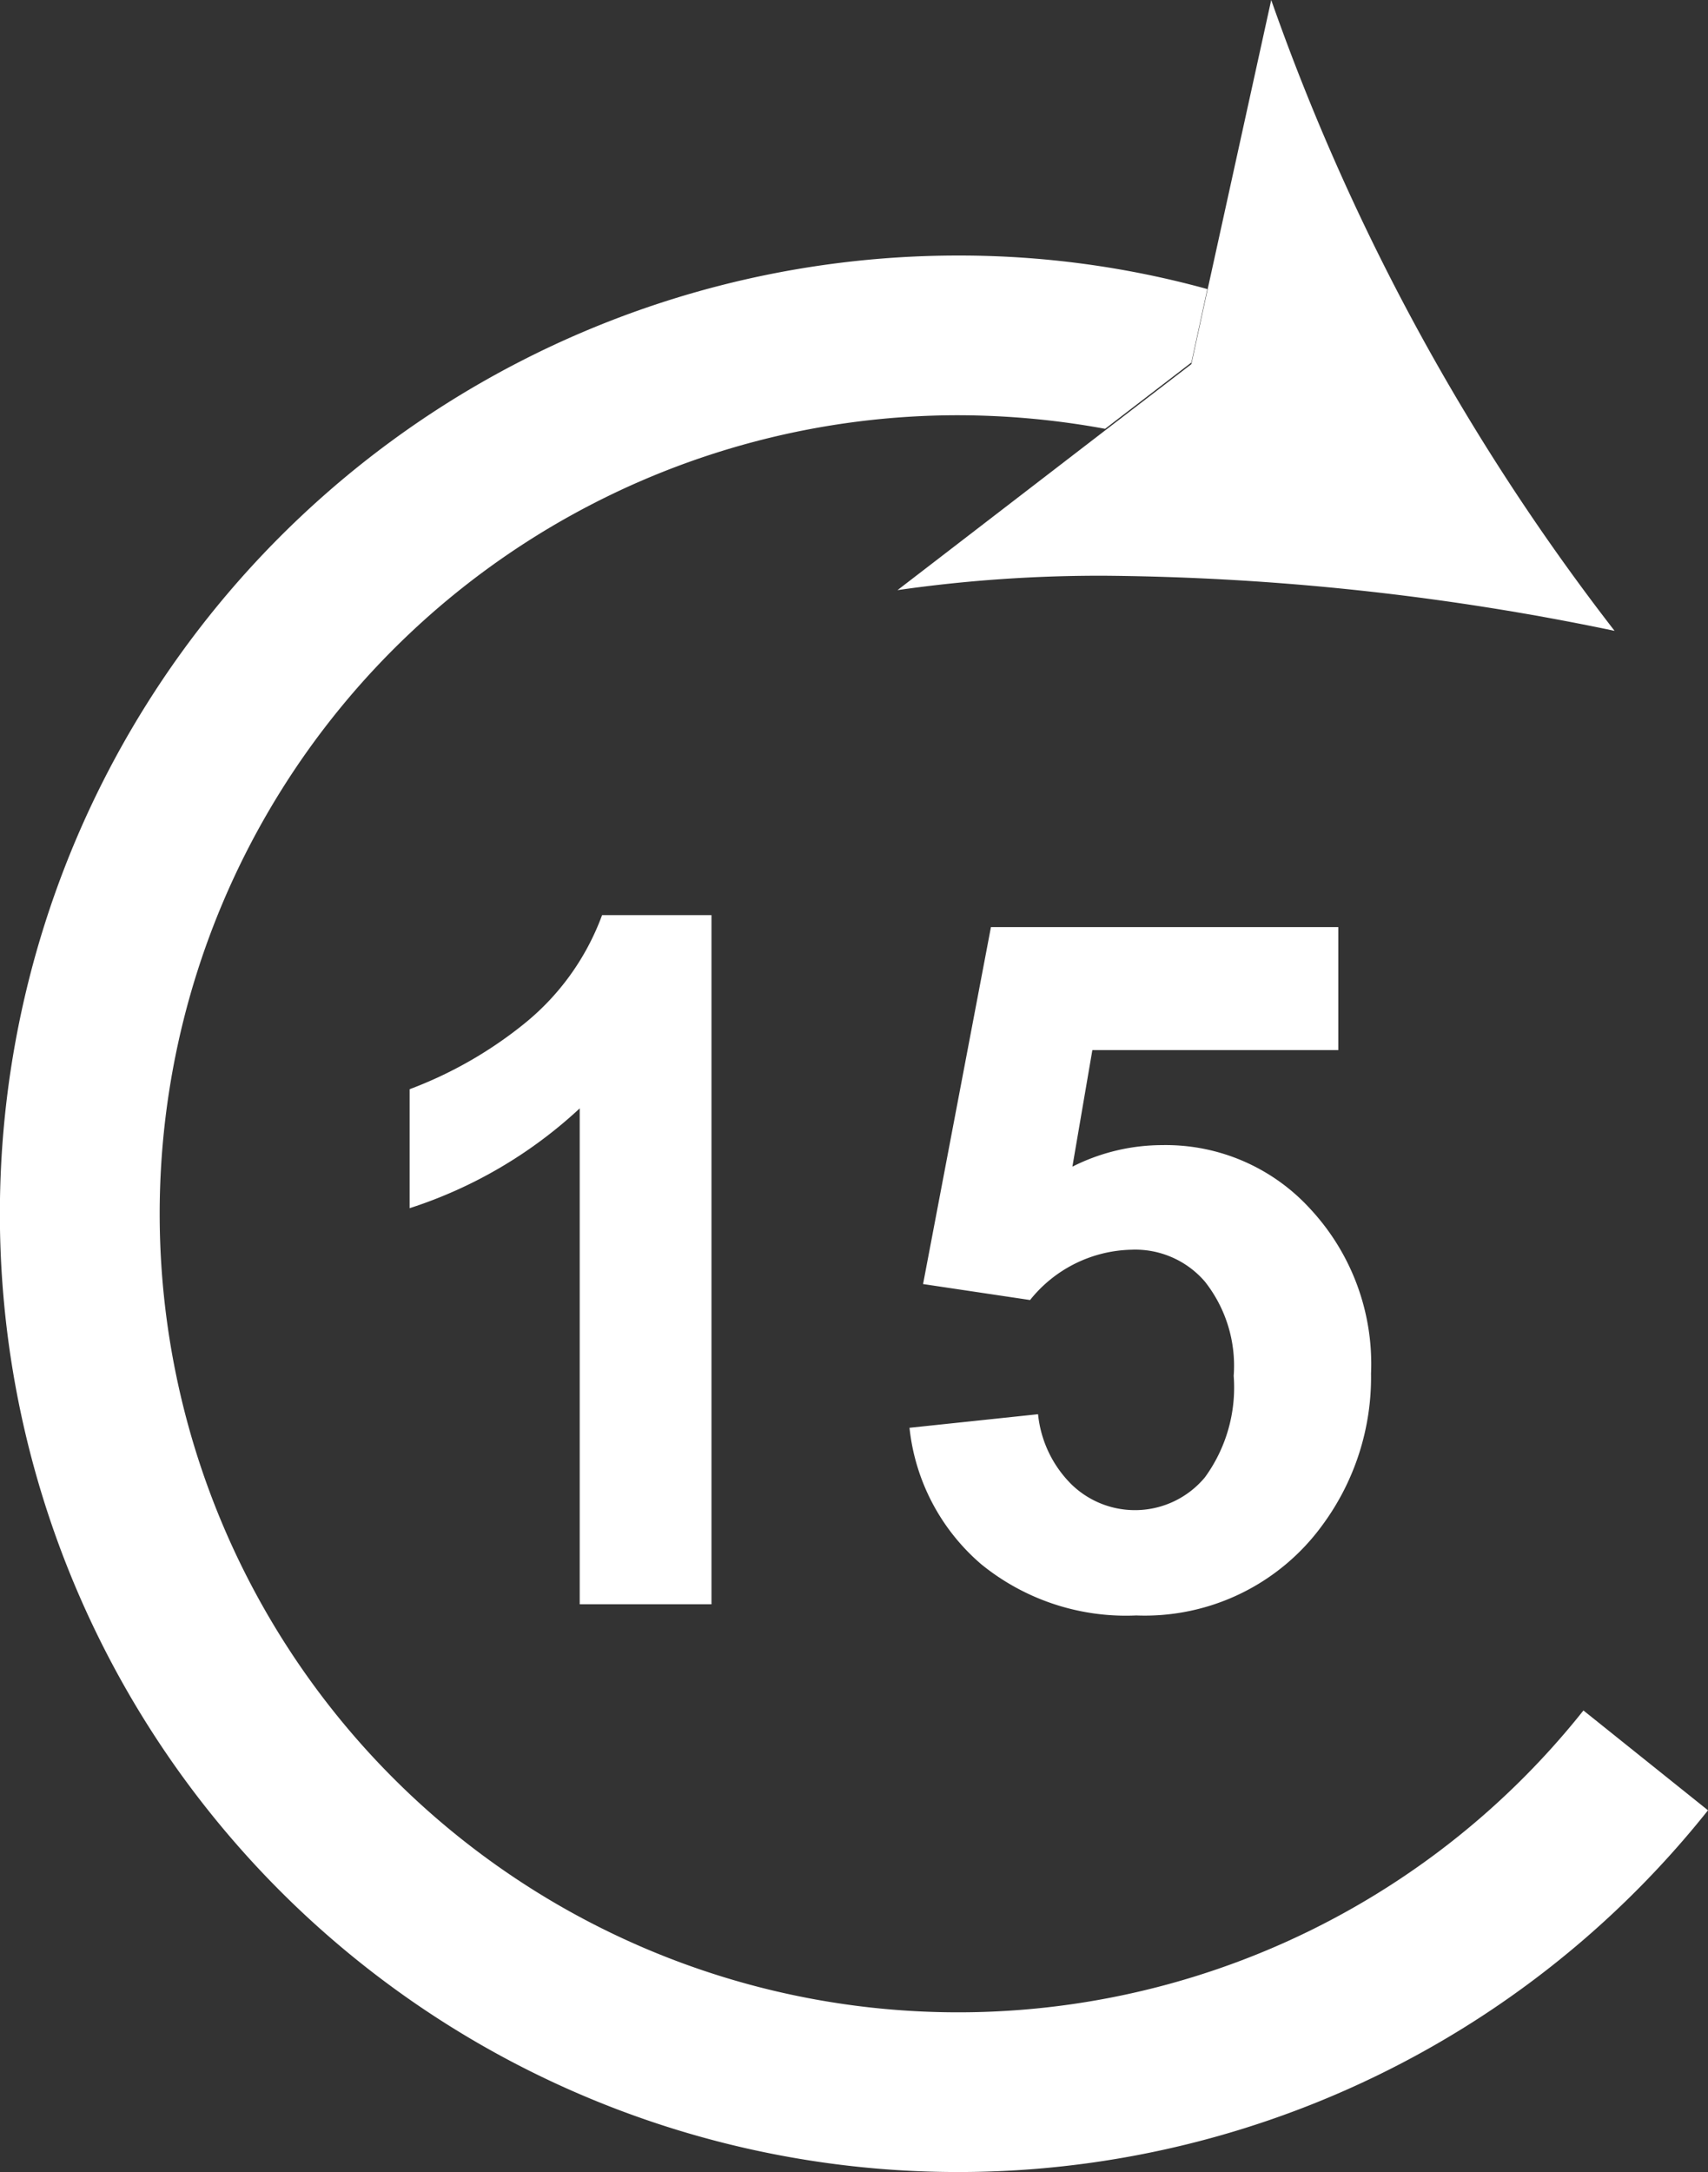
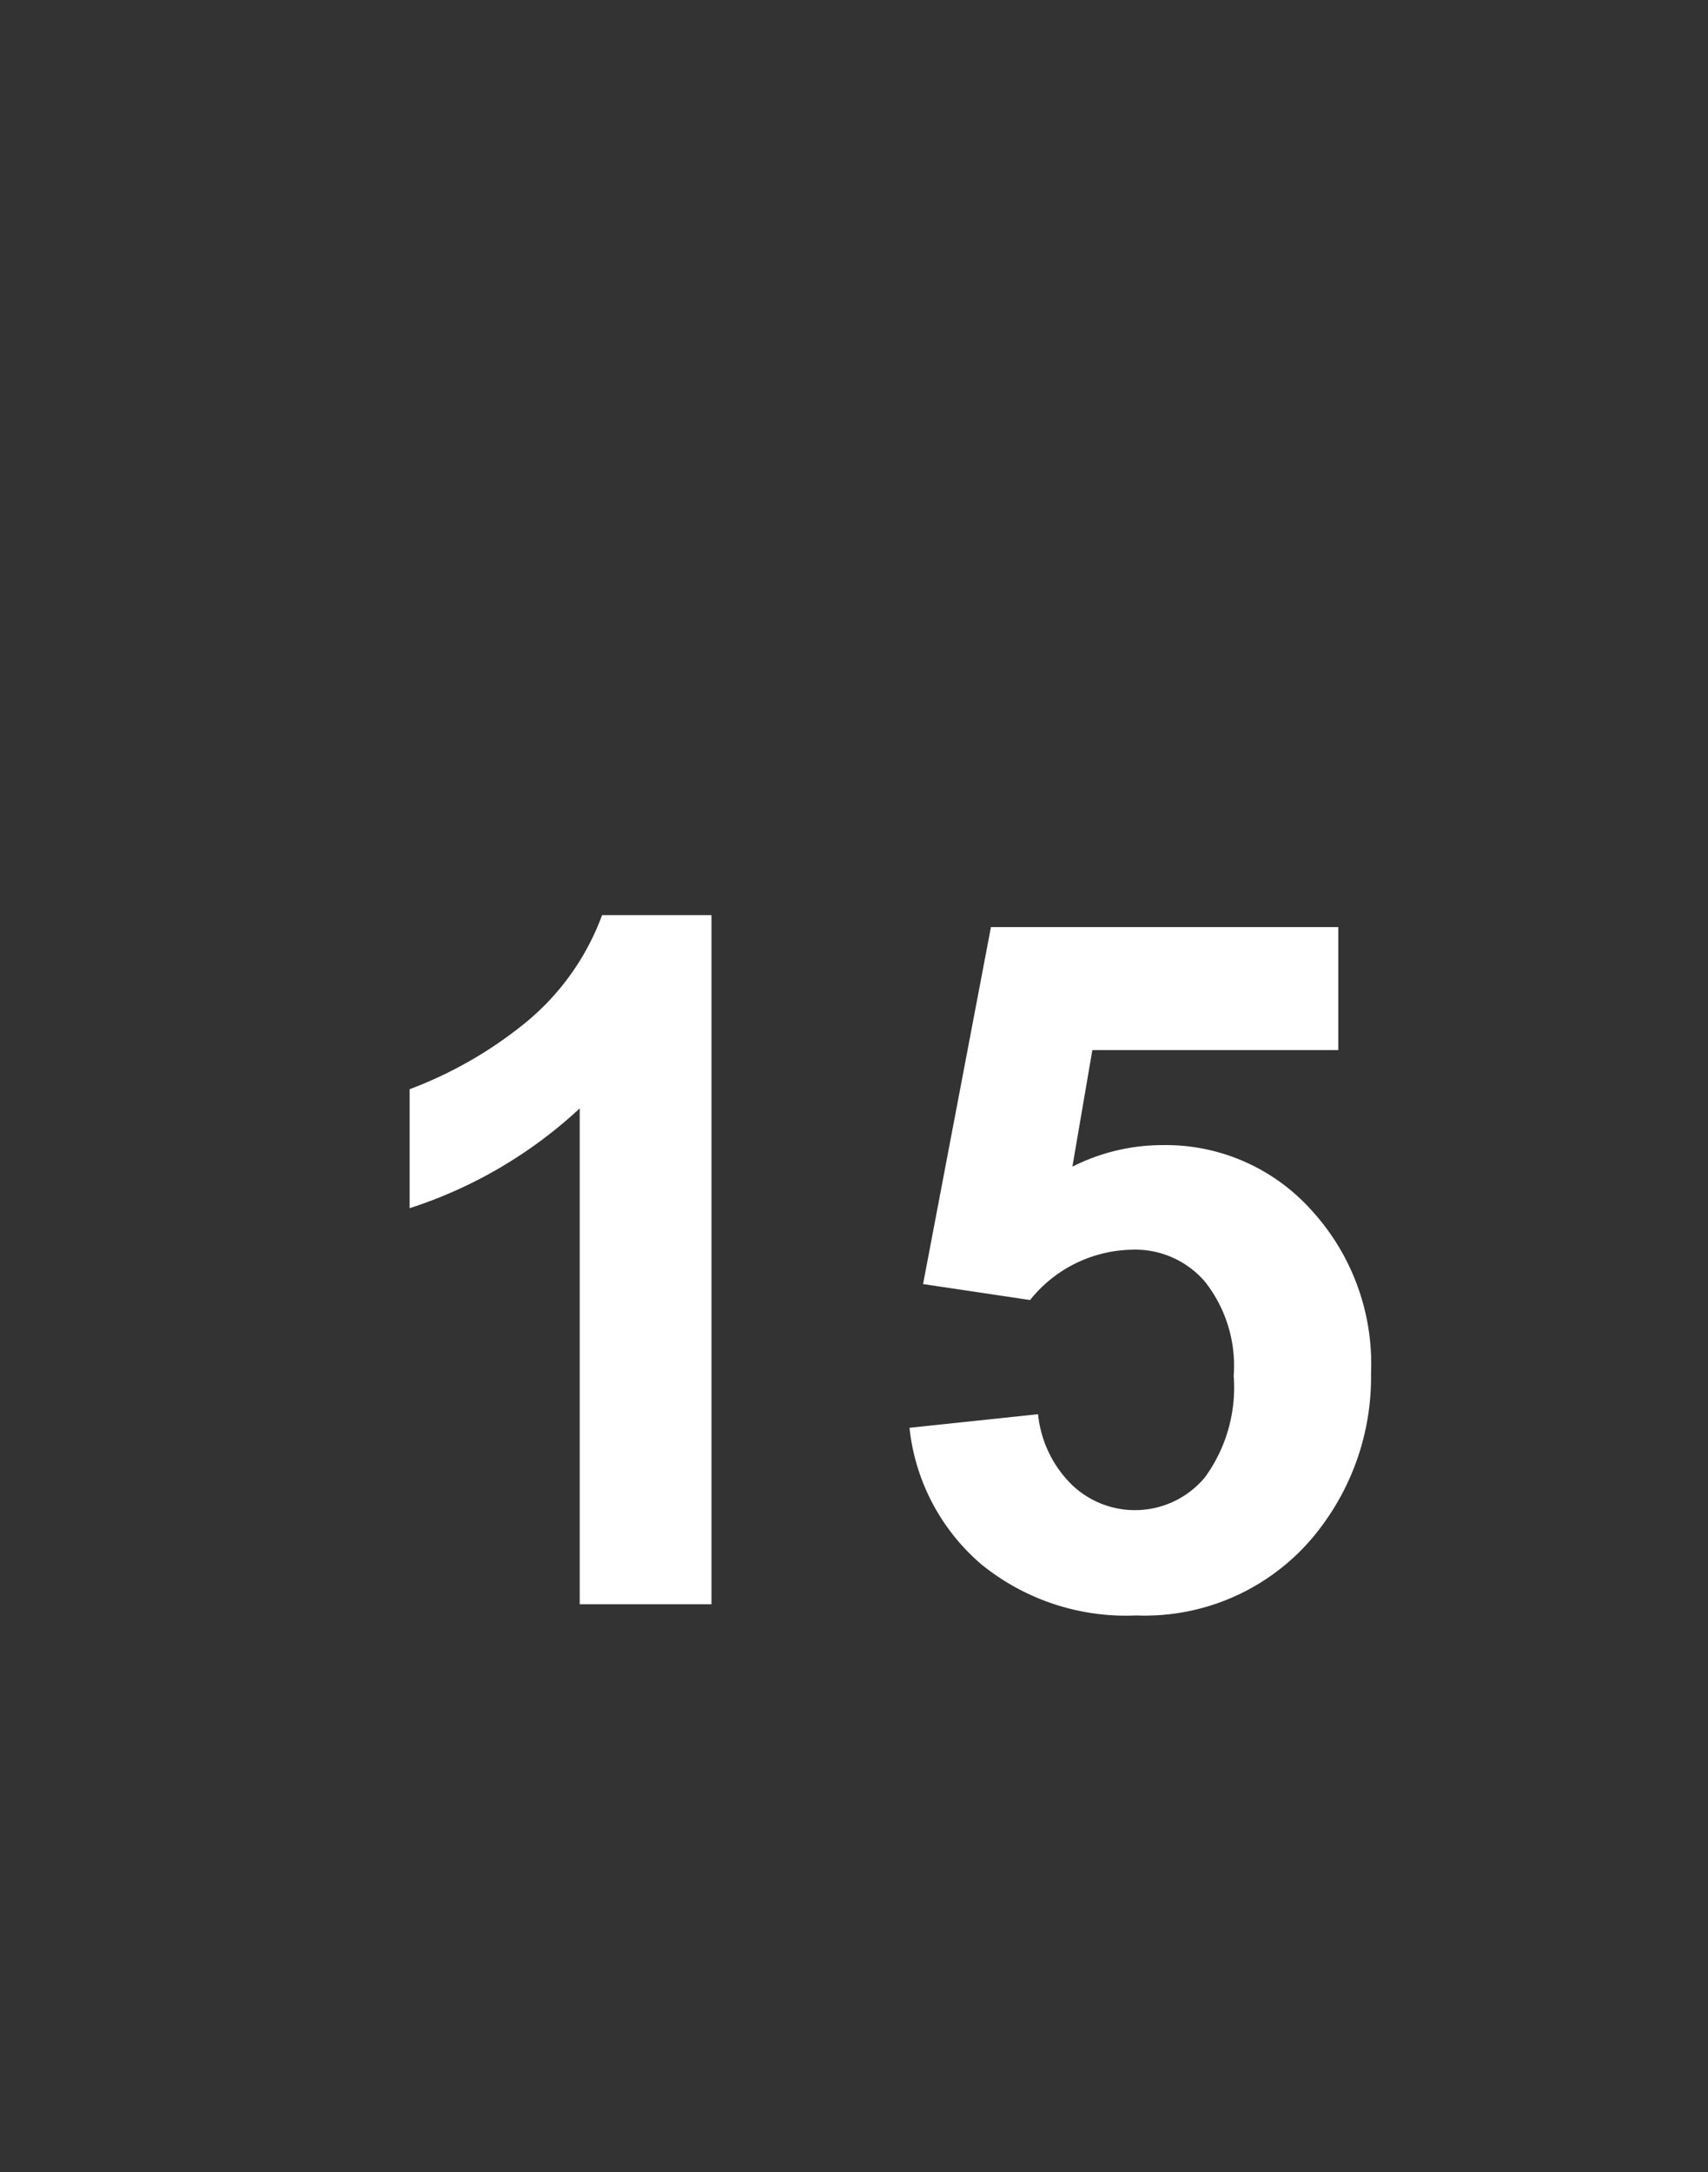
<svg xmlns="http://www.w3.org/2000/svg" viewBox="0 0 21.39 27.2">
  <rect x="0" y="0" width="21.39" height="27.2" fill="#333333" stroke="none" />
  <defs>
    <clipPath id="clip-path">
-       <rect width="21.39" height="27.2" style="fill:none" />
-     </clipPath>
+       </clipPath>
  </defs>
  <g id="Layer_2" data-name="Layer 2">
    <g id="Layer_1-2" data-name="Layer 1">
      <g style="isolation:isolate">
        <g style="clip-path:url(#clip-path)">
          <path d="M12,3.2a11.68,11.68,0,0,1,3.12.42l-.2.92-1.08.83A10.24,10.24,0,0,0,12,5.2a10,10,0,1,0,7.83,16.22l1.56,1.25A12,12,0,1,1,12,3.2" style="fill:#fff" />
          <path d="M15.92,0a28.08,28.08,0,0,0,4.3,7.9,32.37,32.37,0,0,0-6.37-.69,17.83,17.83,0,0,0-2.61.18l2.6-2,1.08-.83.2-.92L15.92,0" style="fill:#fff" />
        </g>
      </g>
      <path d="M8.91,20.09H7.26V13.88a5.69,5.69,0,0,1-2.13,1.25V13.64a5.17,5.17,0,0,0,1.41-.8,3.14,3.14,0,0,0,1-1.38H8.91Z" style="fill:#fff" />
      <path d="M11.39,17.88,13,17.71a1.44,1.44,0,0,0,.42.88,1.14,1.14,0,0,0,1.67-.09,1.91,1.91,0,0,0,.36-1.27,1.7,1.7,0,0,0-.36-1.18,1.15,1.15,0,0,0-.92-.4,1.67,1.67,0,0,0-1.27.63l-1.34-.2.85-4.47h4.35v1.54H13.68l-.25,1.46a2.5,2.5,0,0,1,1.12-.27,2.45,2.45,0,0,1,1.86.8,2.85,2.85,0,0,1,.76,2.06,3.12,3.12,0,0,1-.61,1.9,2.75,2.75,0,0,1-2.33,1.13,2.87,2.87,0,0,1-1.94-.64A2.61,2.61,0,0,1,11.39,17.88Z" style="fill:#fff" />
    </g>
  </g>
</svg>